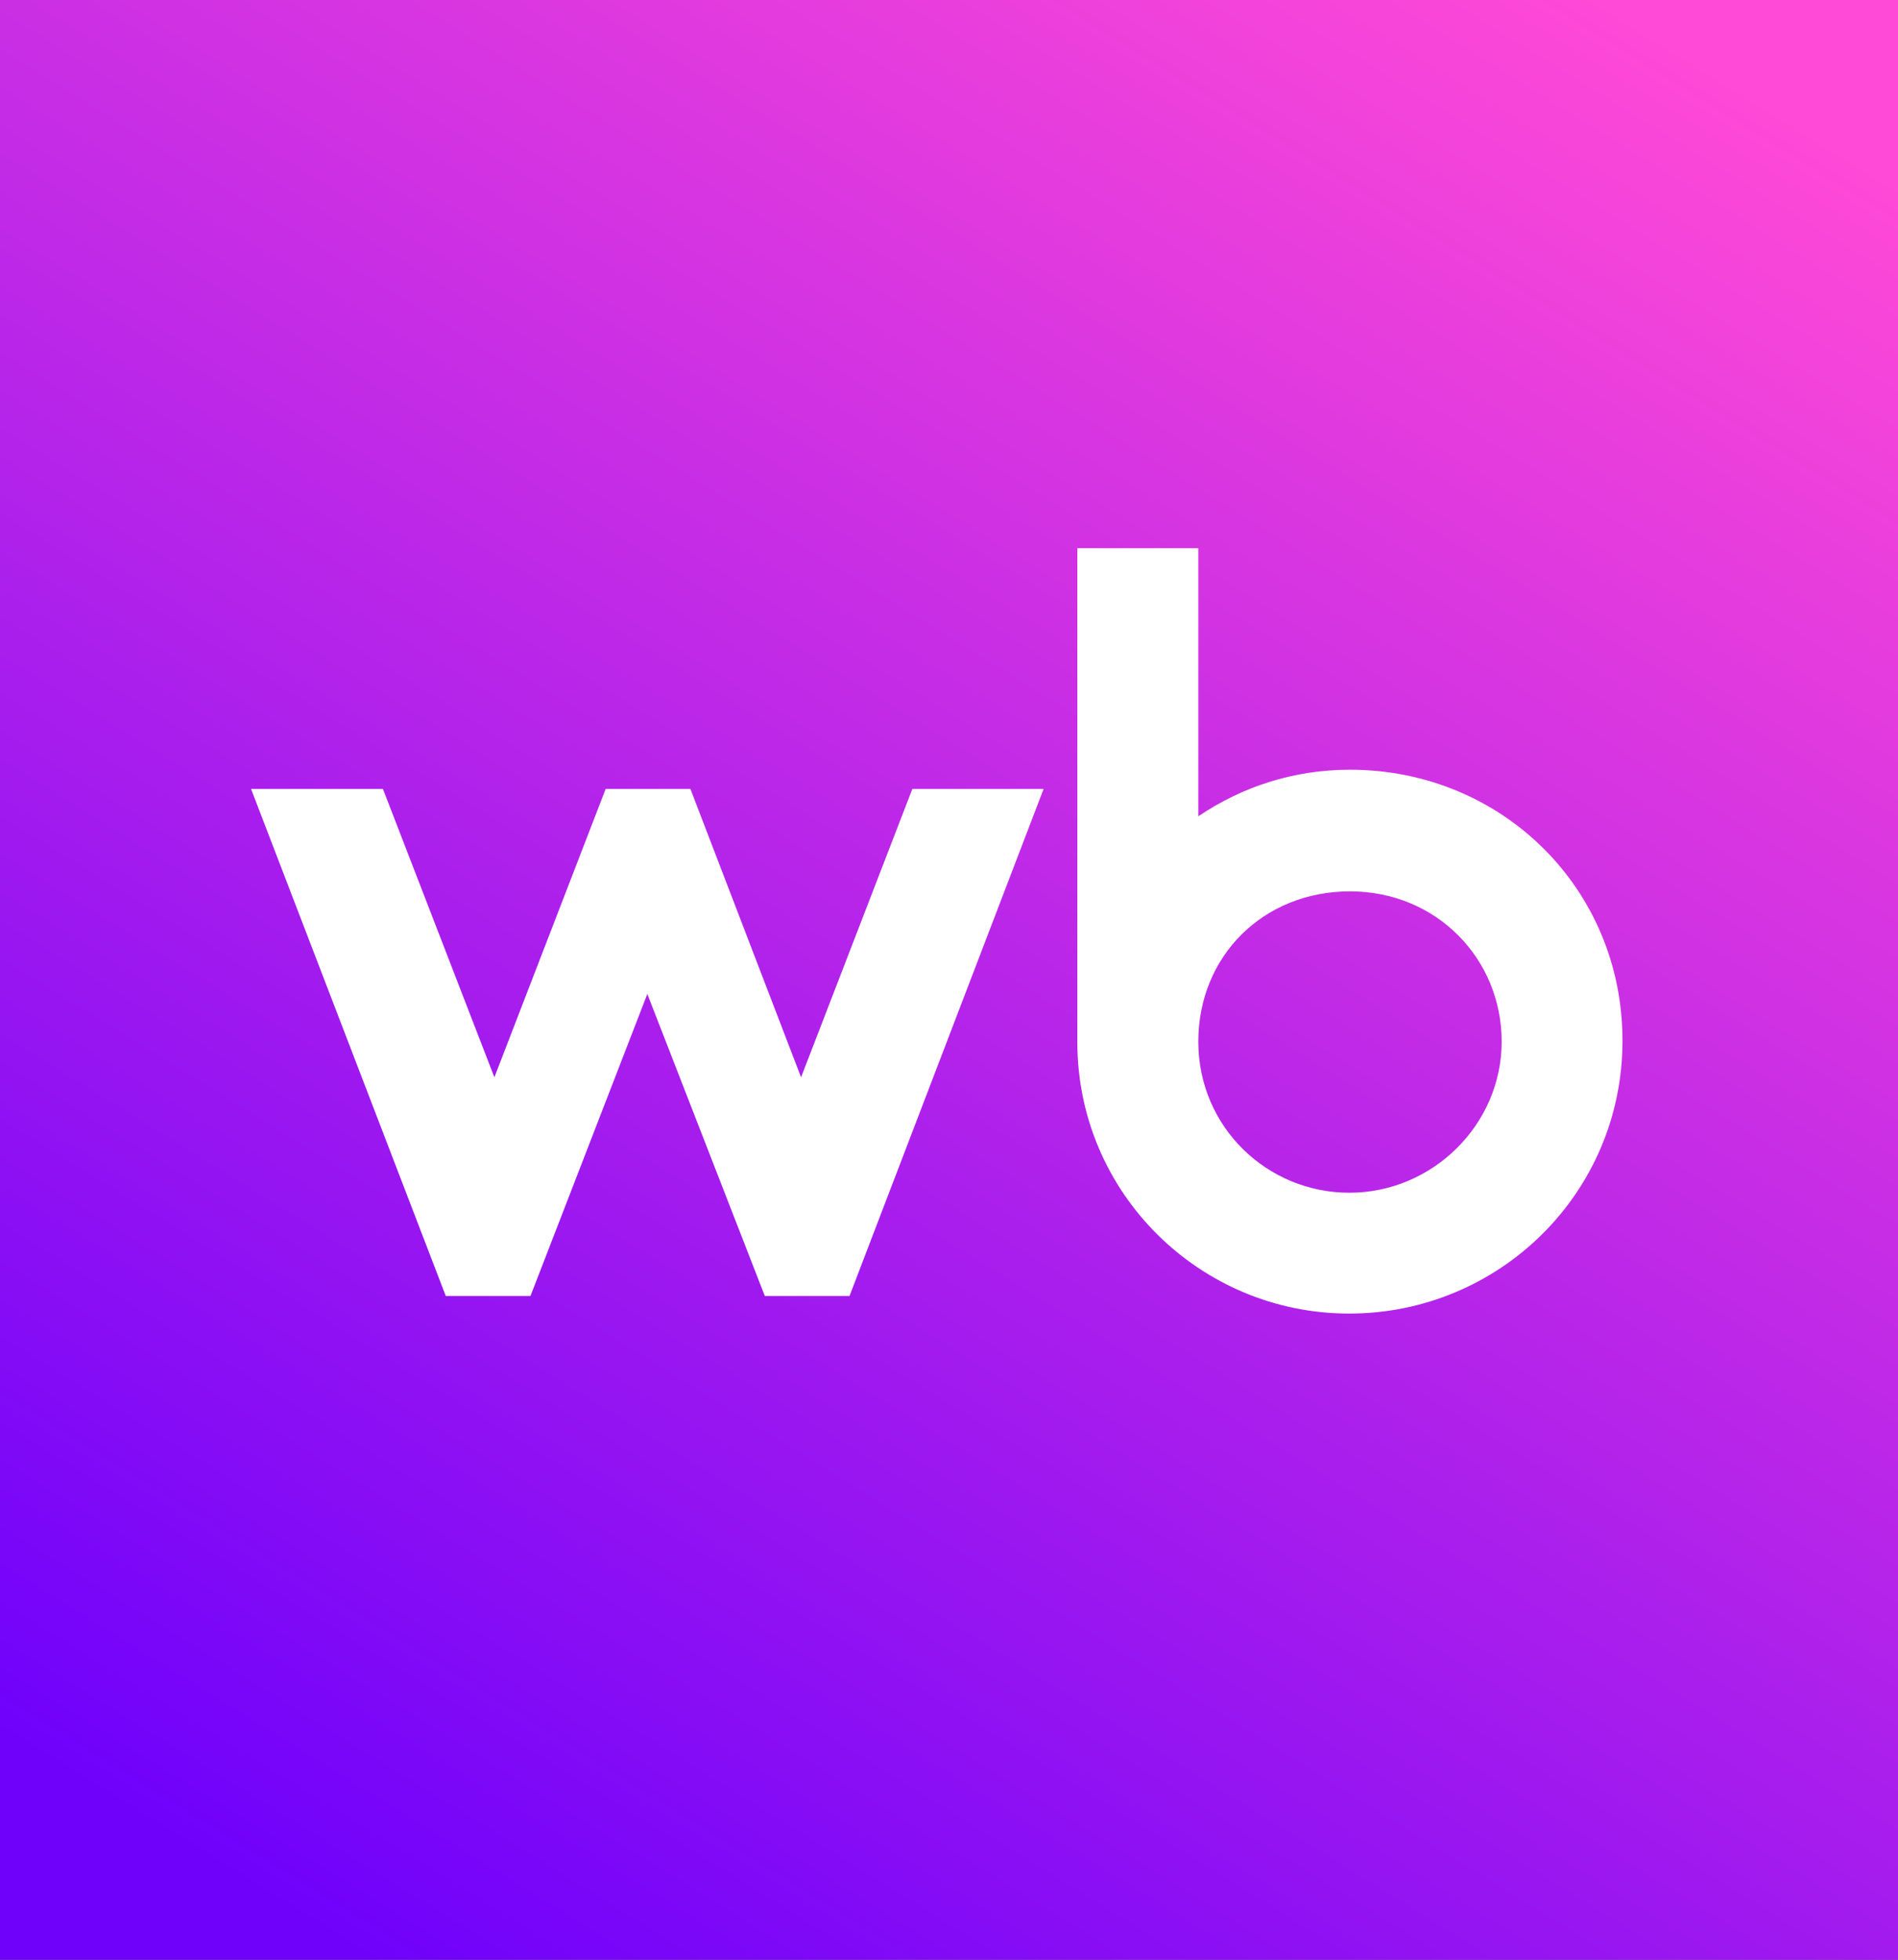
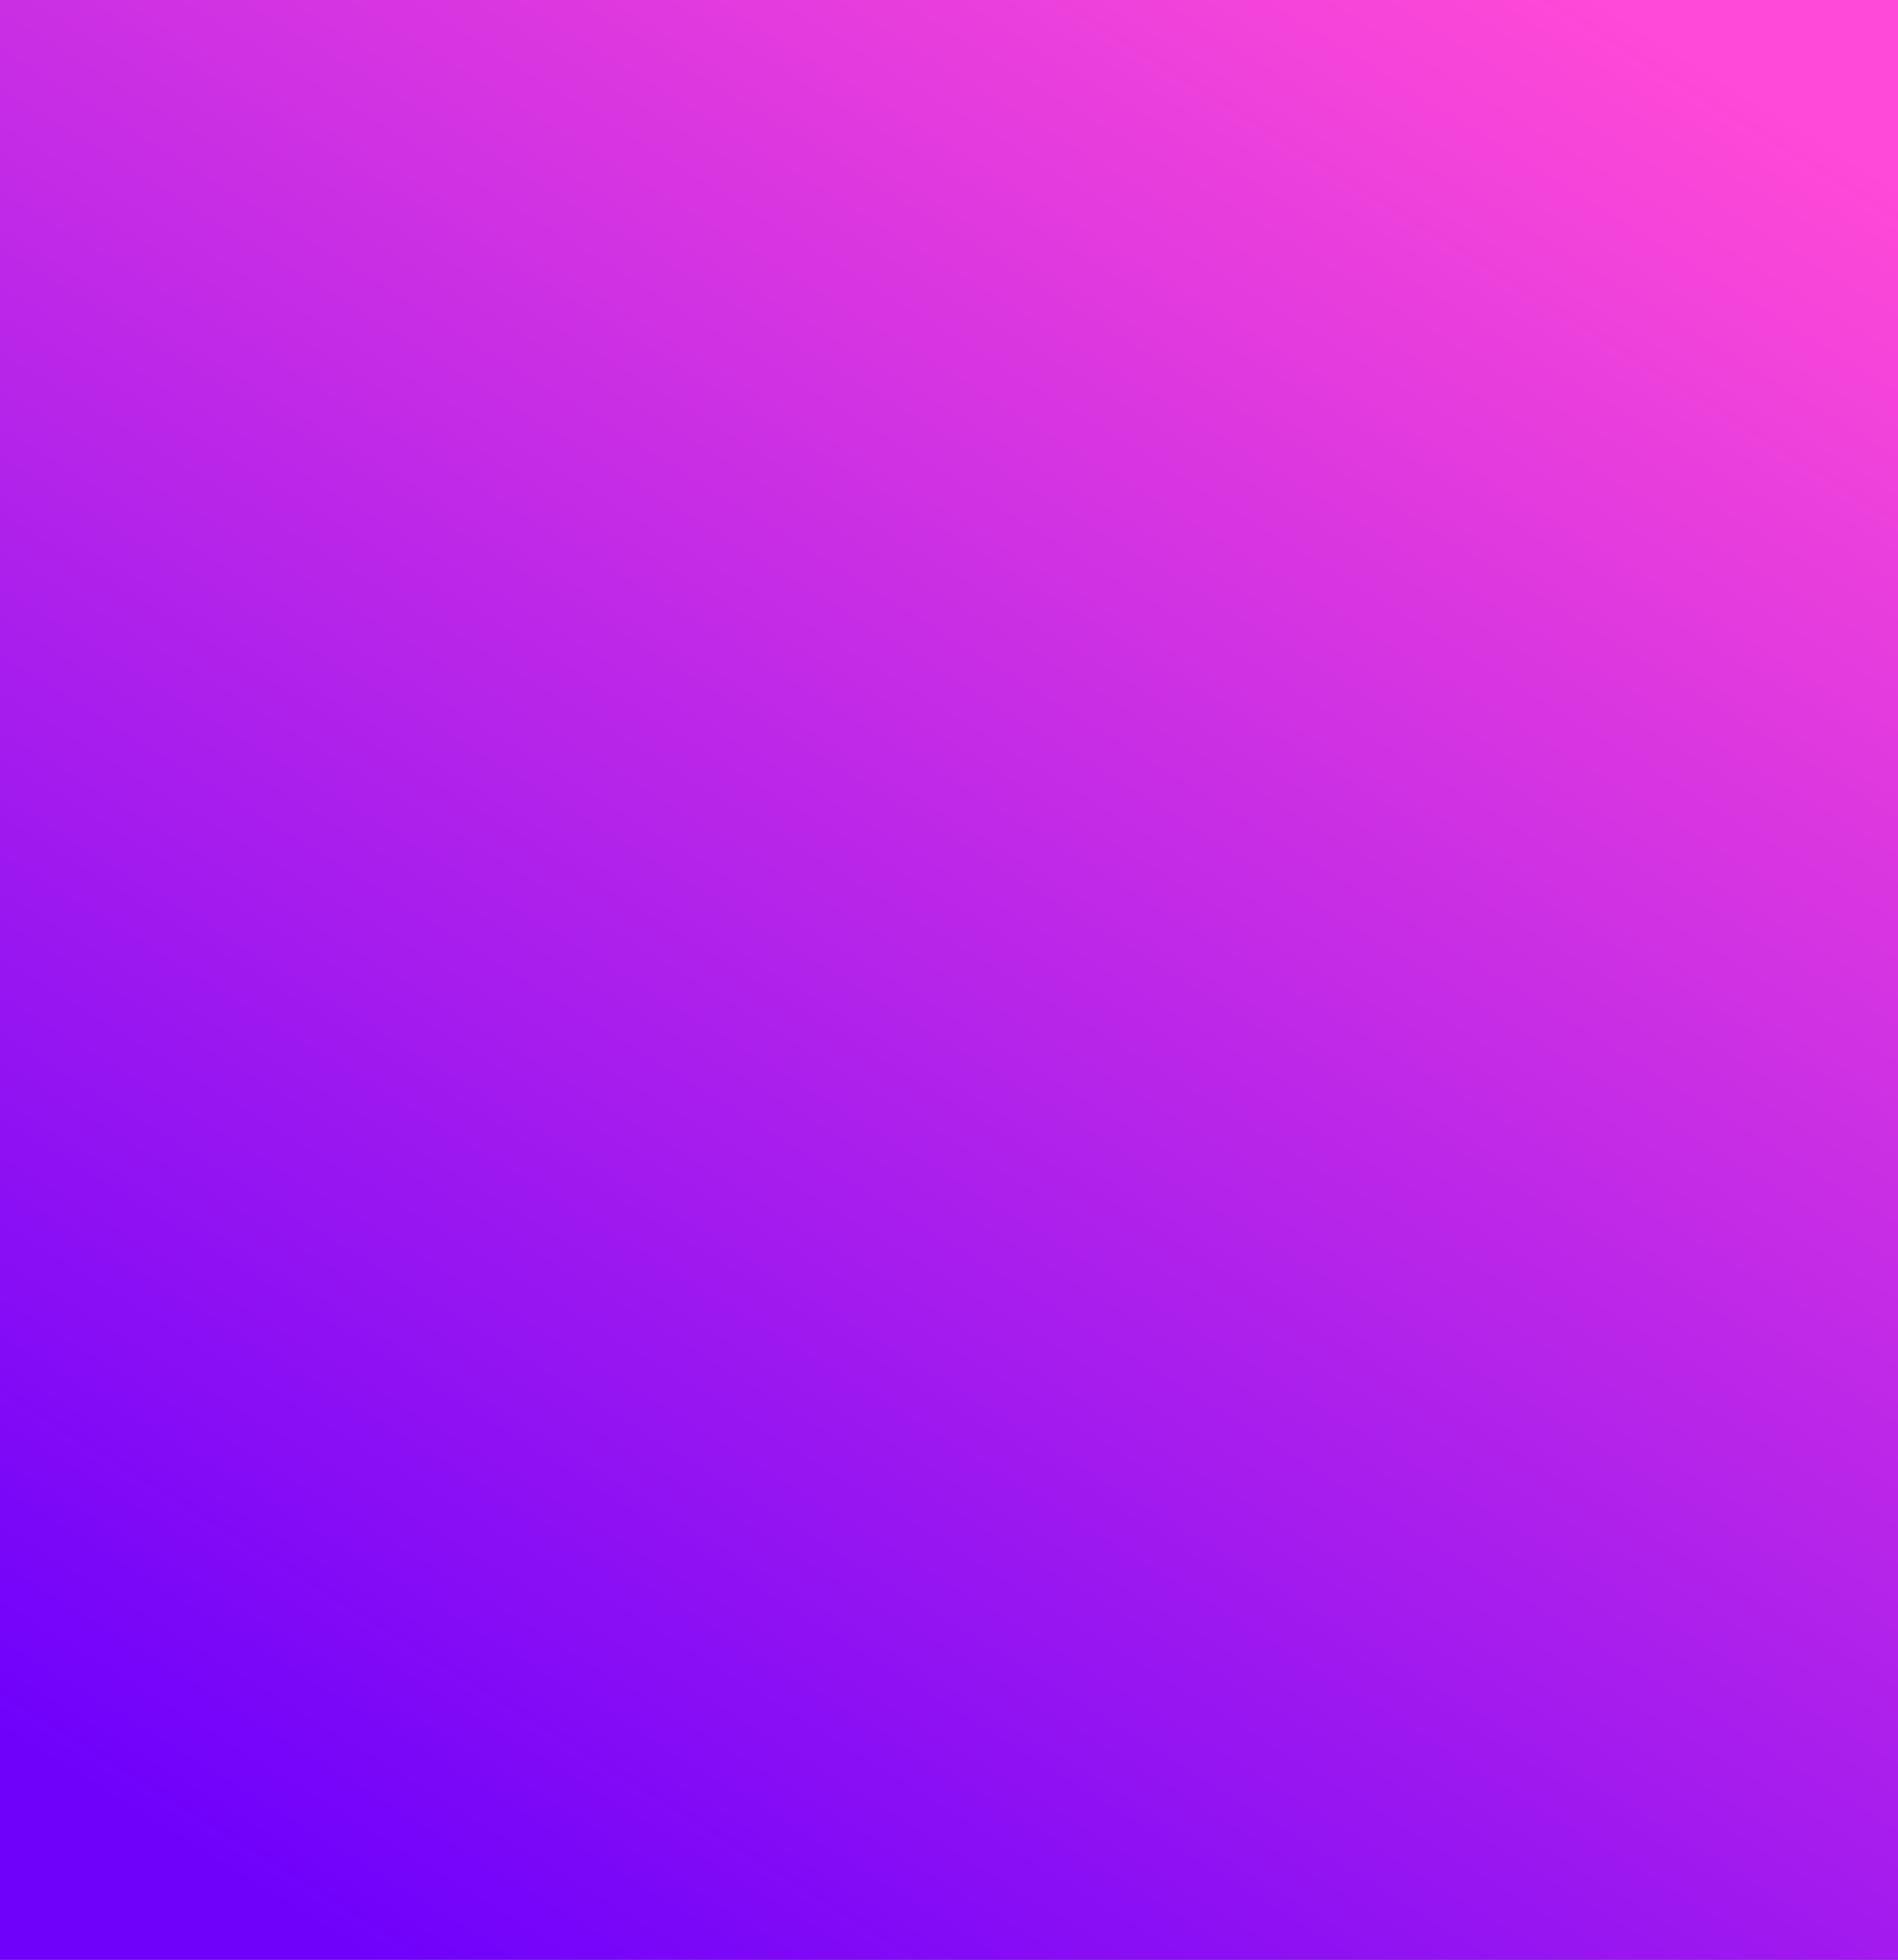
<svg xmlns="http://www.w3.org/2000/svg" width="248" height="256" viewBox="0 0 248 256" fill="none">
  <rect x="0" y="0" width="248" height="256" fill="#333333" stroke="none" />
  <rect width="248" height="256" fill="url(#paint0_linear_451_1312)" />
-   <path d="M176.396 100.55C168.989 100.55 162.286 102.784 156.576 106.632V71.607H140.771V136.154C140.771 155.787 156.742 171.593 176.292 171.593C195.842 171.593 212 155.89 212 135.968C212.02 116.066 196.215 100.55 176.396 100.55ZM104.67 140.726L90.209 103.053H79.141L64.597 140.726L50.033 103.053H32.8L58.246 169.296H69.314L84.582 129.844L99.933 169.296H111.001L136.364 103.053H119.214L104.67 140.726ZM176.313 155.808C165.596 155.808 156.576 147.243 156.576 136.071C156.576 124.9 165.059 116.438 176.396 116.438C187.733 116.438 196.215 125.272 196.215 136.071C196.215 146.891 187.195 155.808 176.313 155.808Z" fill="white" />
  <defs>
    <linearGradient id="paint0_linear_451_1312" x1="49.102" y1="256.856" x2="208.495" y2="-0.497" gradientUnits="userSpaceOnUse">
      <stop stop-color="#6F01FB" />
      <stop offset="1" stop-color="#FF49D7" />
    </linearGradient>
  </defs>
</svg>